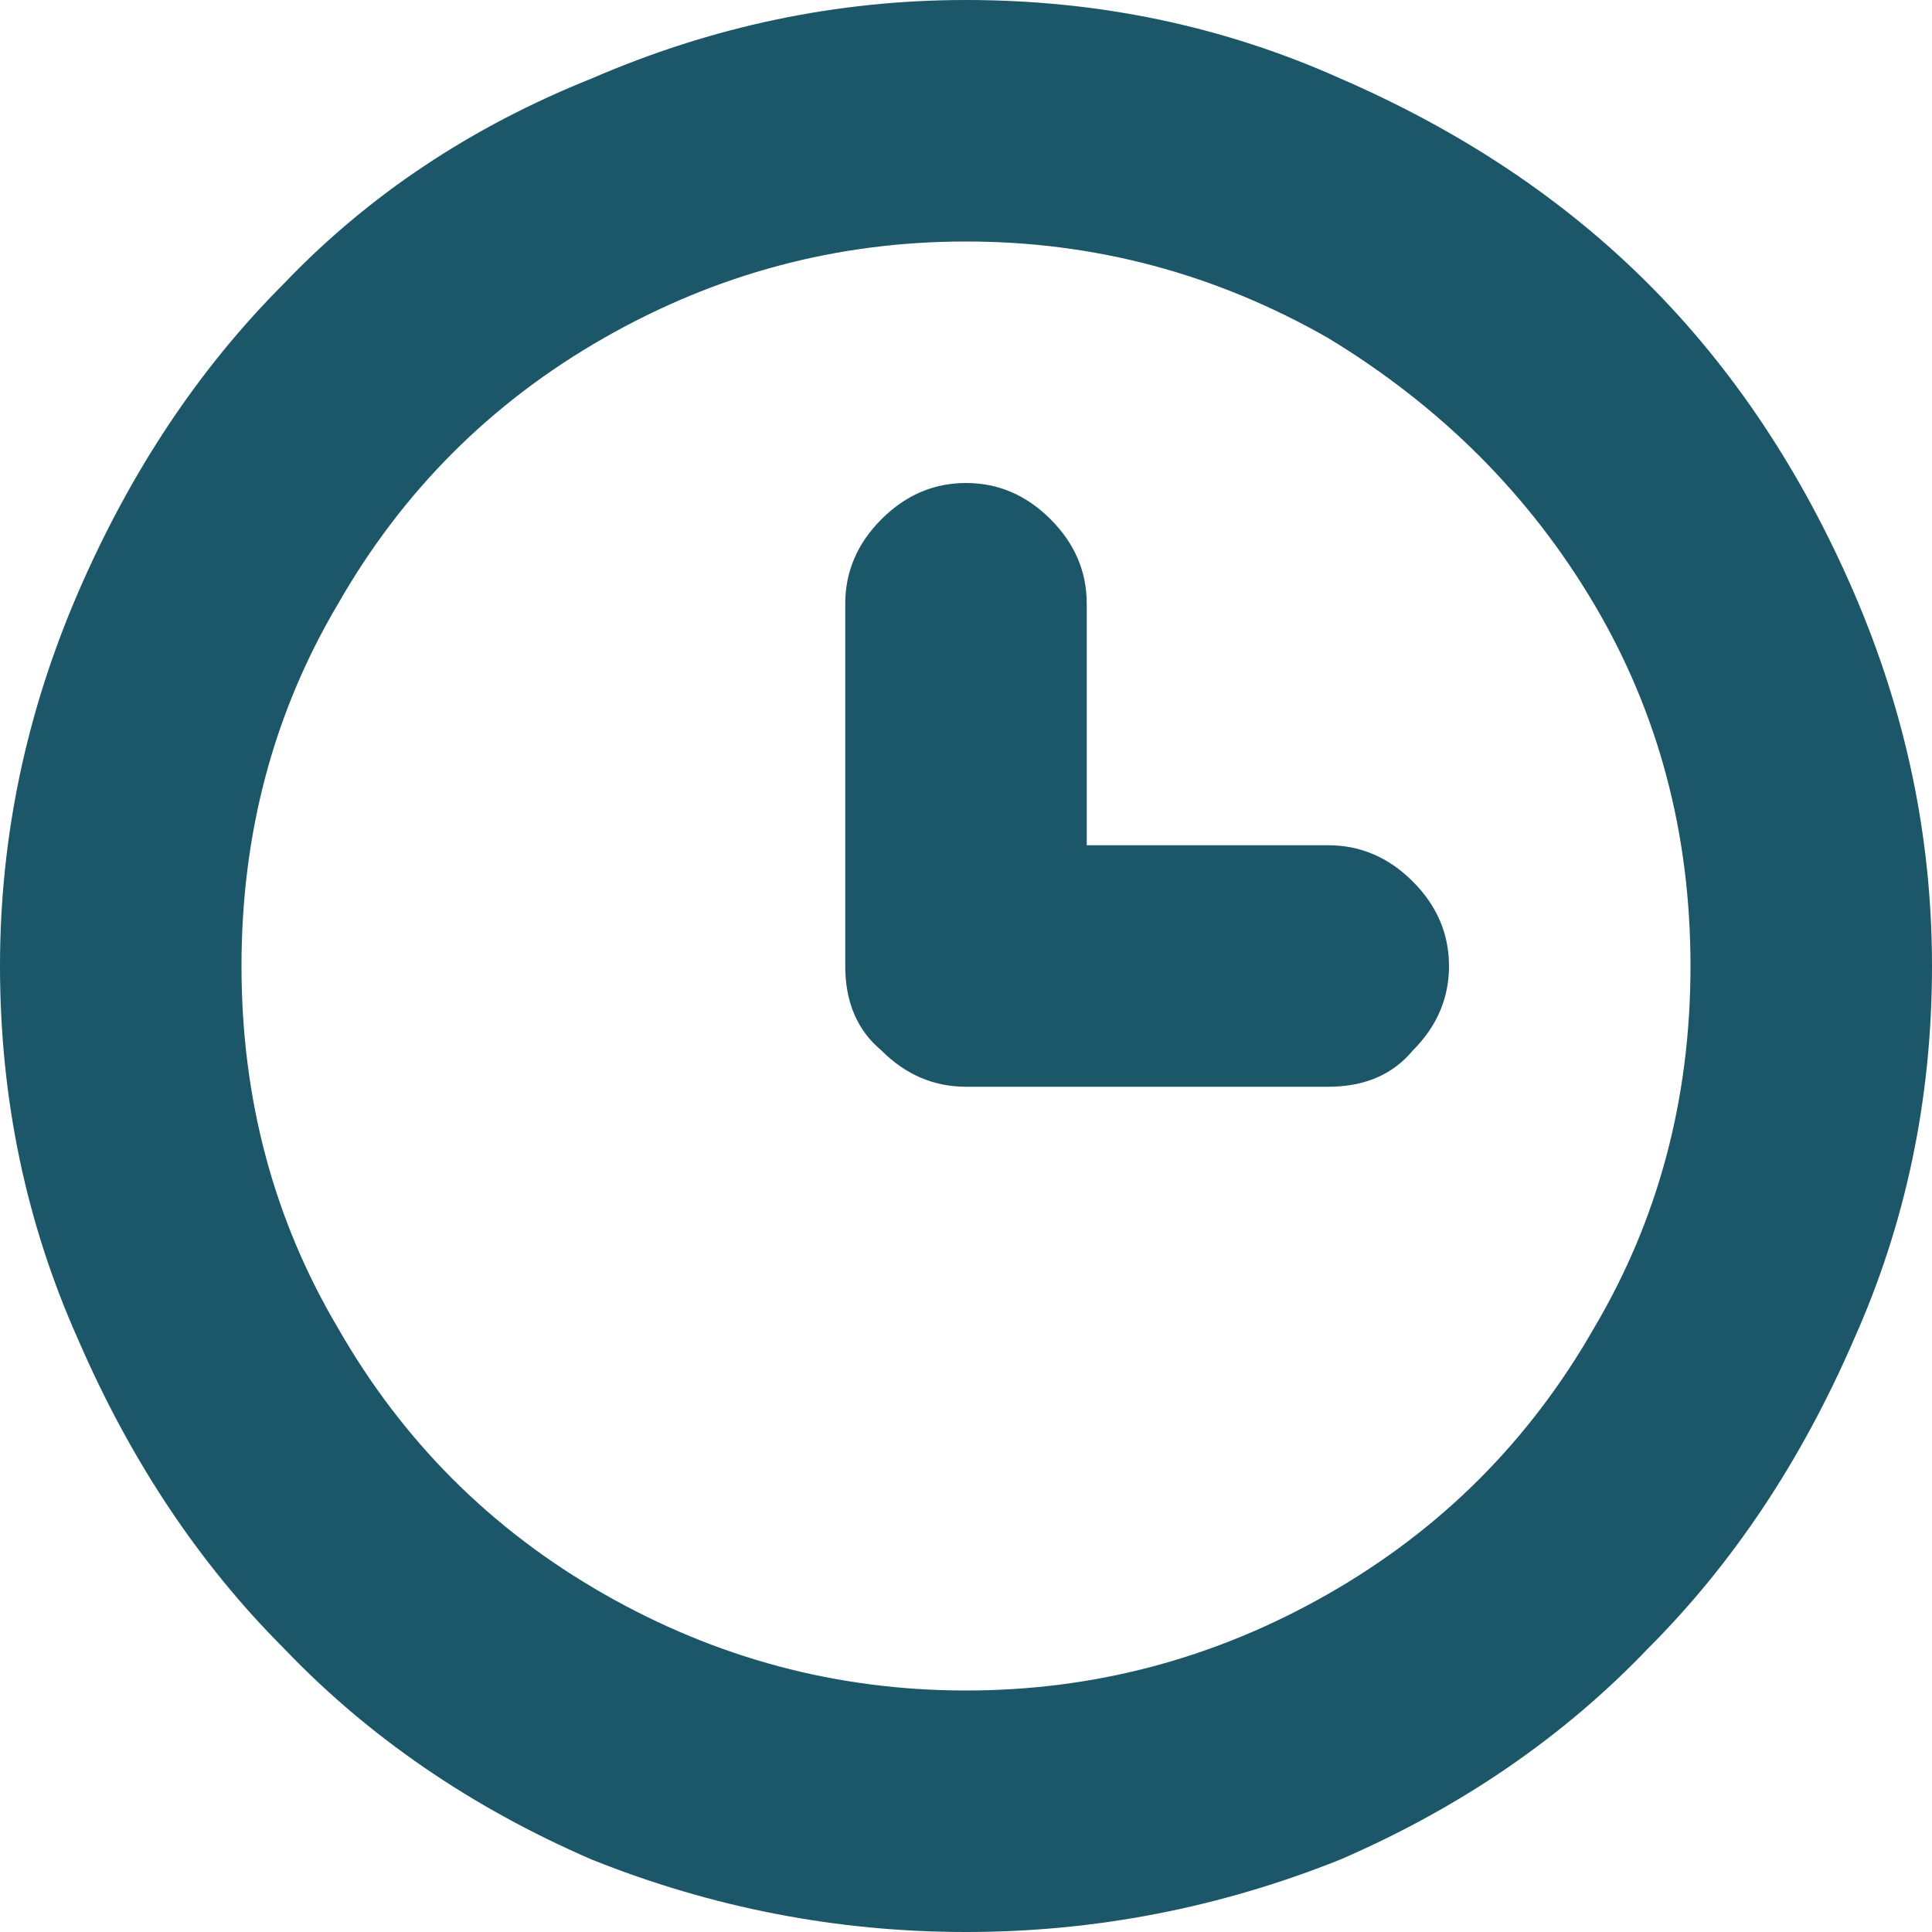
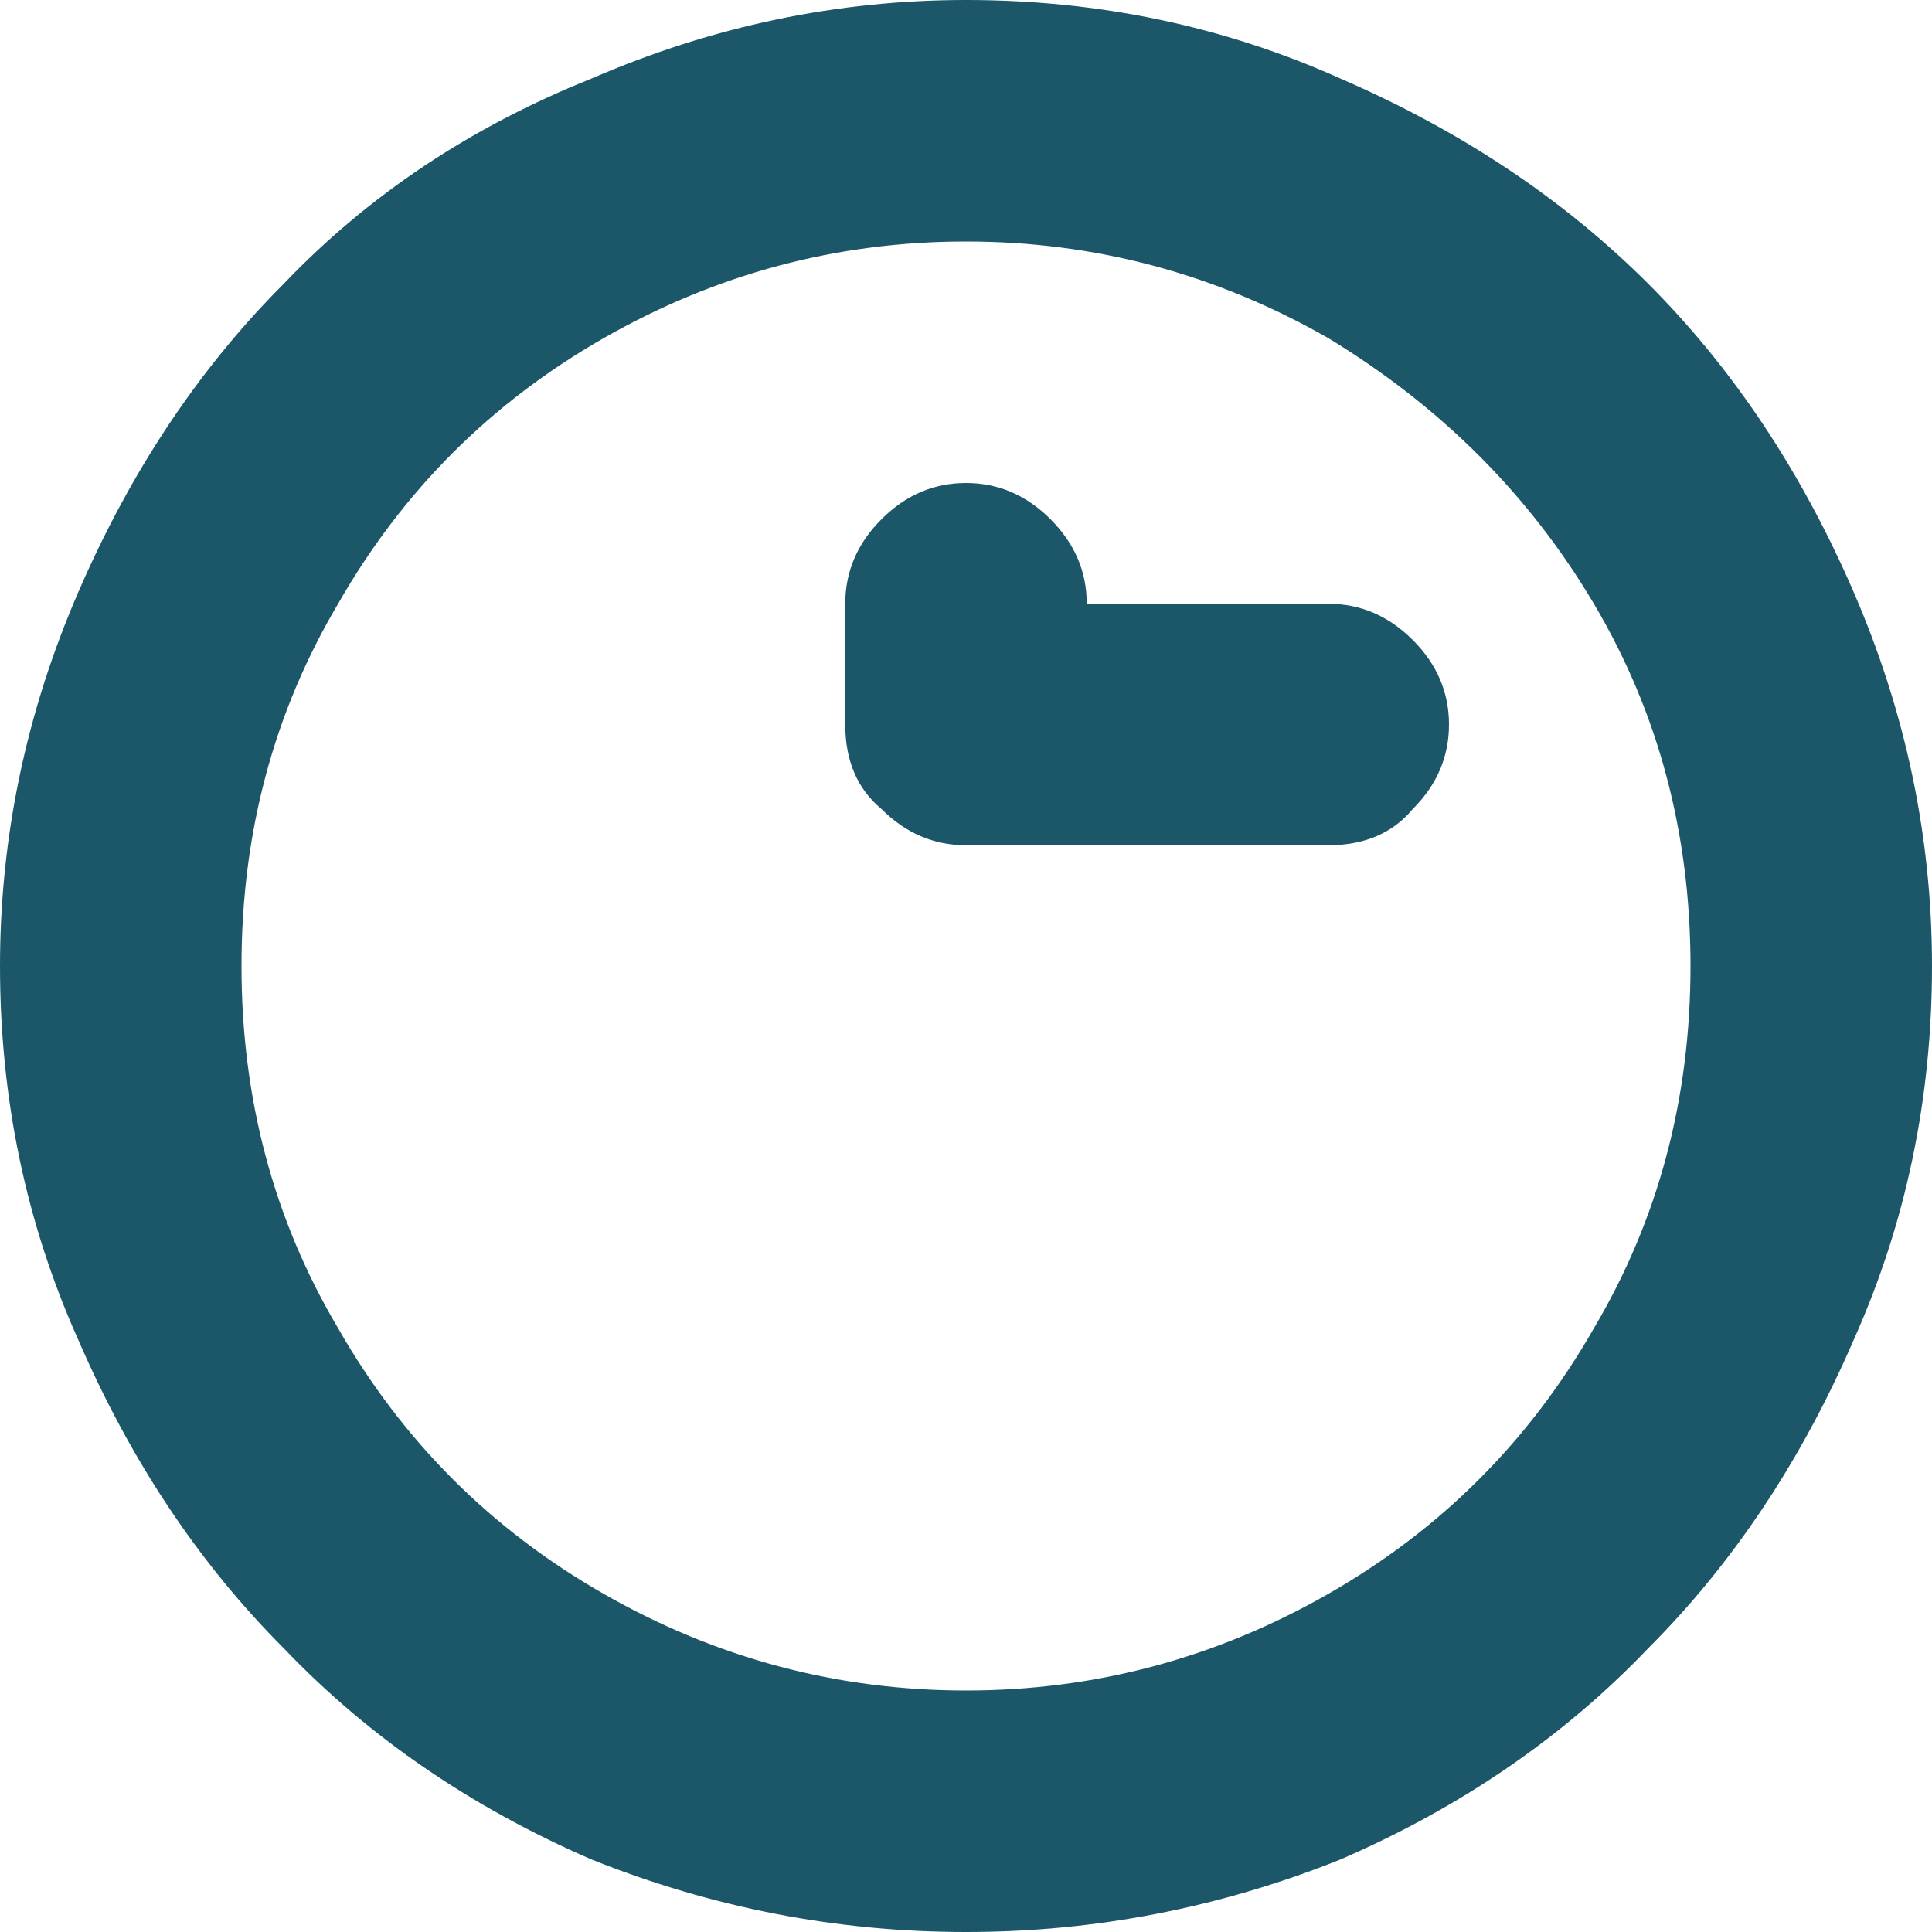
<svg xmlns="http://www.w3.org/2000/svg" version="1.2" viewBox="0 0 32 32" width="32" height="32">
  <style>.a{fill:#1c5769}</style>
-   <path fill-rule="evenodd" class="a" d="m0 16q0-3.2 1.3-6.2 1.3-3 3.4-5.1 2.1-2.2 5.1-3.4 3-1.3 6.2-1.3 3.3 0 6.2 1.3 3 1.3 5.1 3.4 2.1 2.1 3.4 5.1 1.3 3 1.3 6.2 0 3.3-1.3 6.2-1.3 3-3.4 5.1-2.1 2.2-5.1 3.5-3 1.2-6.2 1.2-3.2 0-6.2-1.2-3-1.3-5.1-3.5-2.1-2.1-3.4-5.1-1.3-2.9-1.3-6.2zm4 0q0 3.3 1.6 6 1.6 2.8 4.4 4.4 2.8 1.6 6 1.6 3.2 0 6-1.6 2.8-1.6 4.4-4.4 1.6-2.7 1.6-6 0-3.3-1.6-6-1.6-2.7-4.4-4.4-2.8-1.6-6-1.6-3.2 0-6 1.6-2.8 1.6-4.4 4.4-1.6 2.7-1.6 6zm10 0v-6q0-0.8 0.6-1.4 0.6-0.6 1.4-0.6 0.8 0 1.4 0.6 0.6 0.6 0.6 1.4v4h4q0.8 0 1.4 0.6 0.6 0.6 0.6 1.4 0 0.8-0.6 1.4-0.5 0.6-1.4 0.6h-6q-0.8 0-1.4-0.6-0.6-0.5-0.6-1.4z" />
+   <path fill-rule="evenodd" class="a" d="m0 16q0-3.2 1.3-6.2 1.3-3 3.4-5.1 2.1-2.2 5.1-3.4 3-1.3 6.2-1.3 3.3 0 6.2 1.3 3 1.3 5.1 3.4 2.1 2.1 3.4 5.1 1.3 3 1.3 6.2 0 3.3-1.3 6.2-1.3 3-3.4 5.1-2.1 2.2-5.1 3.5-3 1.2-6.2 1.2-3.2 0-6.2-1.2-3-1.3-5.1-3.5-2.1-2.1-3.4-5.1-1.3-2.9-1.3-6.2zm4 0q0 3.3 1.6 6 1.6 2.8 4.4 4.4 2.8 1.6 6 1.6 3.2 0 6-1.6 2.8-1.6 4.4-4.4 1.6-2.7 1.6-6 0-3.3-1.6-6-1.6-2.7-4.4-4.4-2.8-1.6-6-1.6-3.2 0-6 1.6-2.8 1.6-4.4 4.4-1.6 2.7-1.6 6zm10 0v-6q0-0.8 0.6-1.4 0.6-0.6 1.4-0.6 0.8 0 1.4 0.6 0.6 0.6 0.6 1.4h4q0.8 0 1.4 0.6 0.6 0.6 0.6 1.4 0 0.8-0.6 1.4-0.5 0.6-1.4 0.6h-6q-0.8 0-1.4-0.6-0.6-0.5-0.6-1.4z" />
</svg>